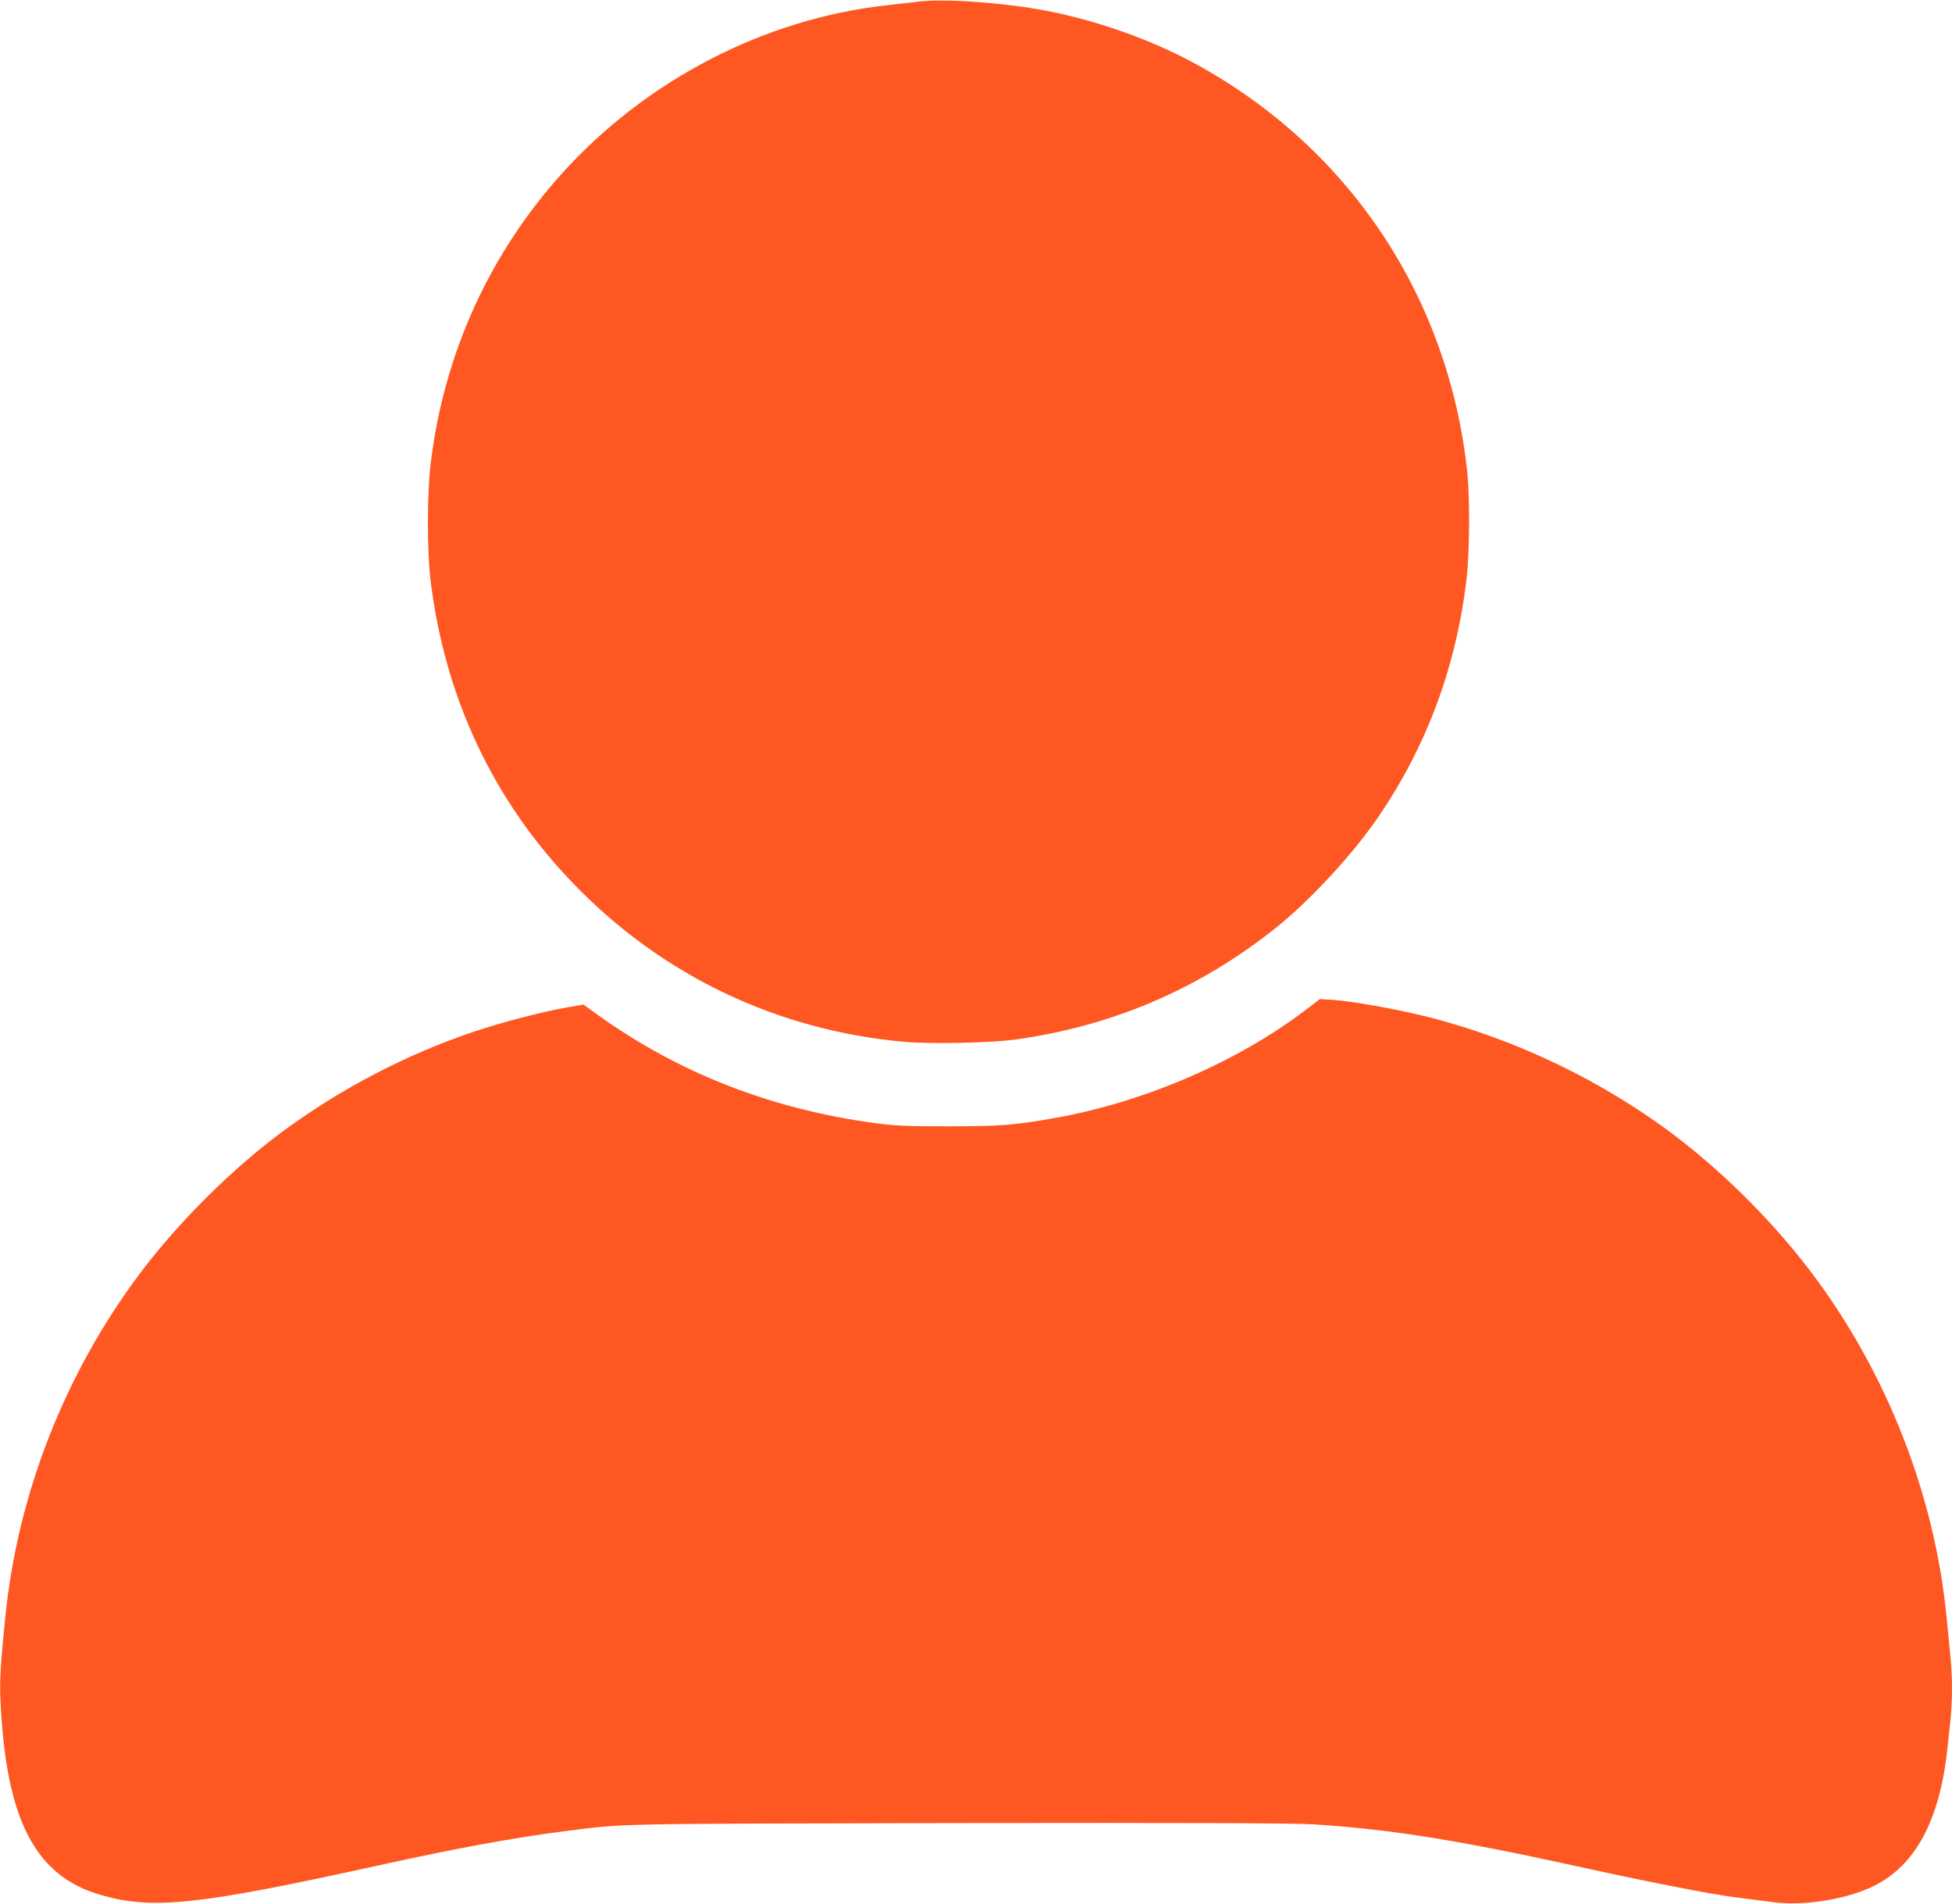
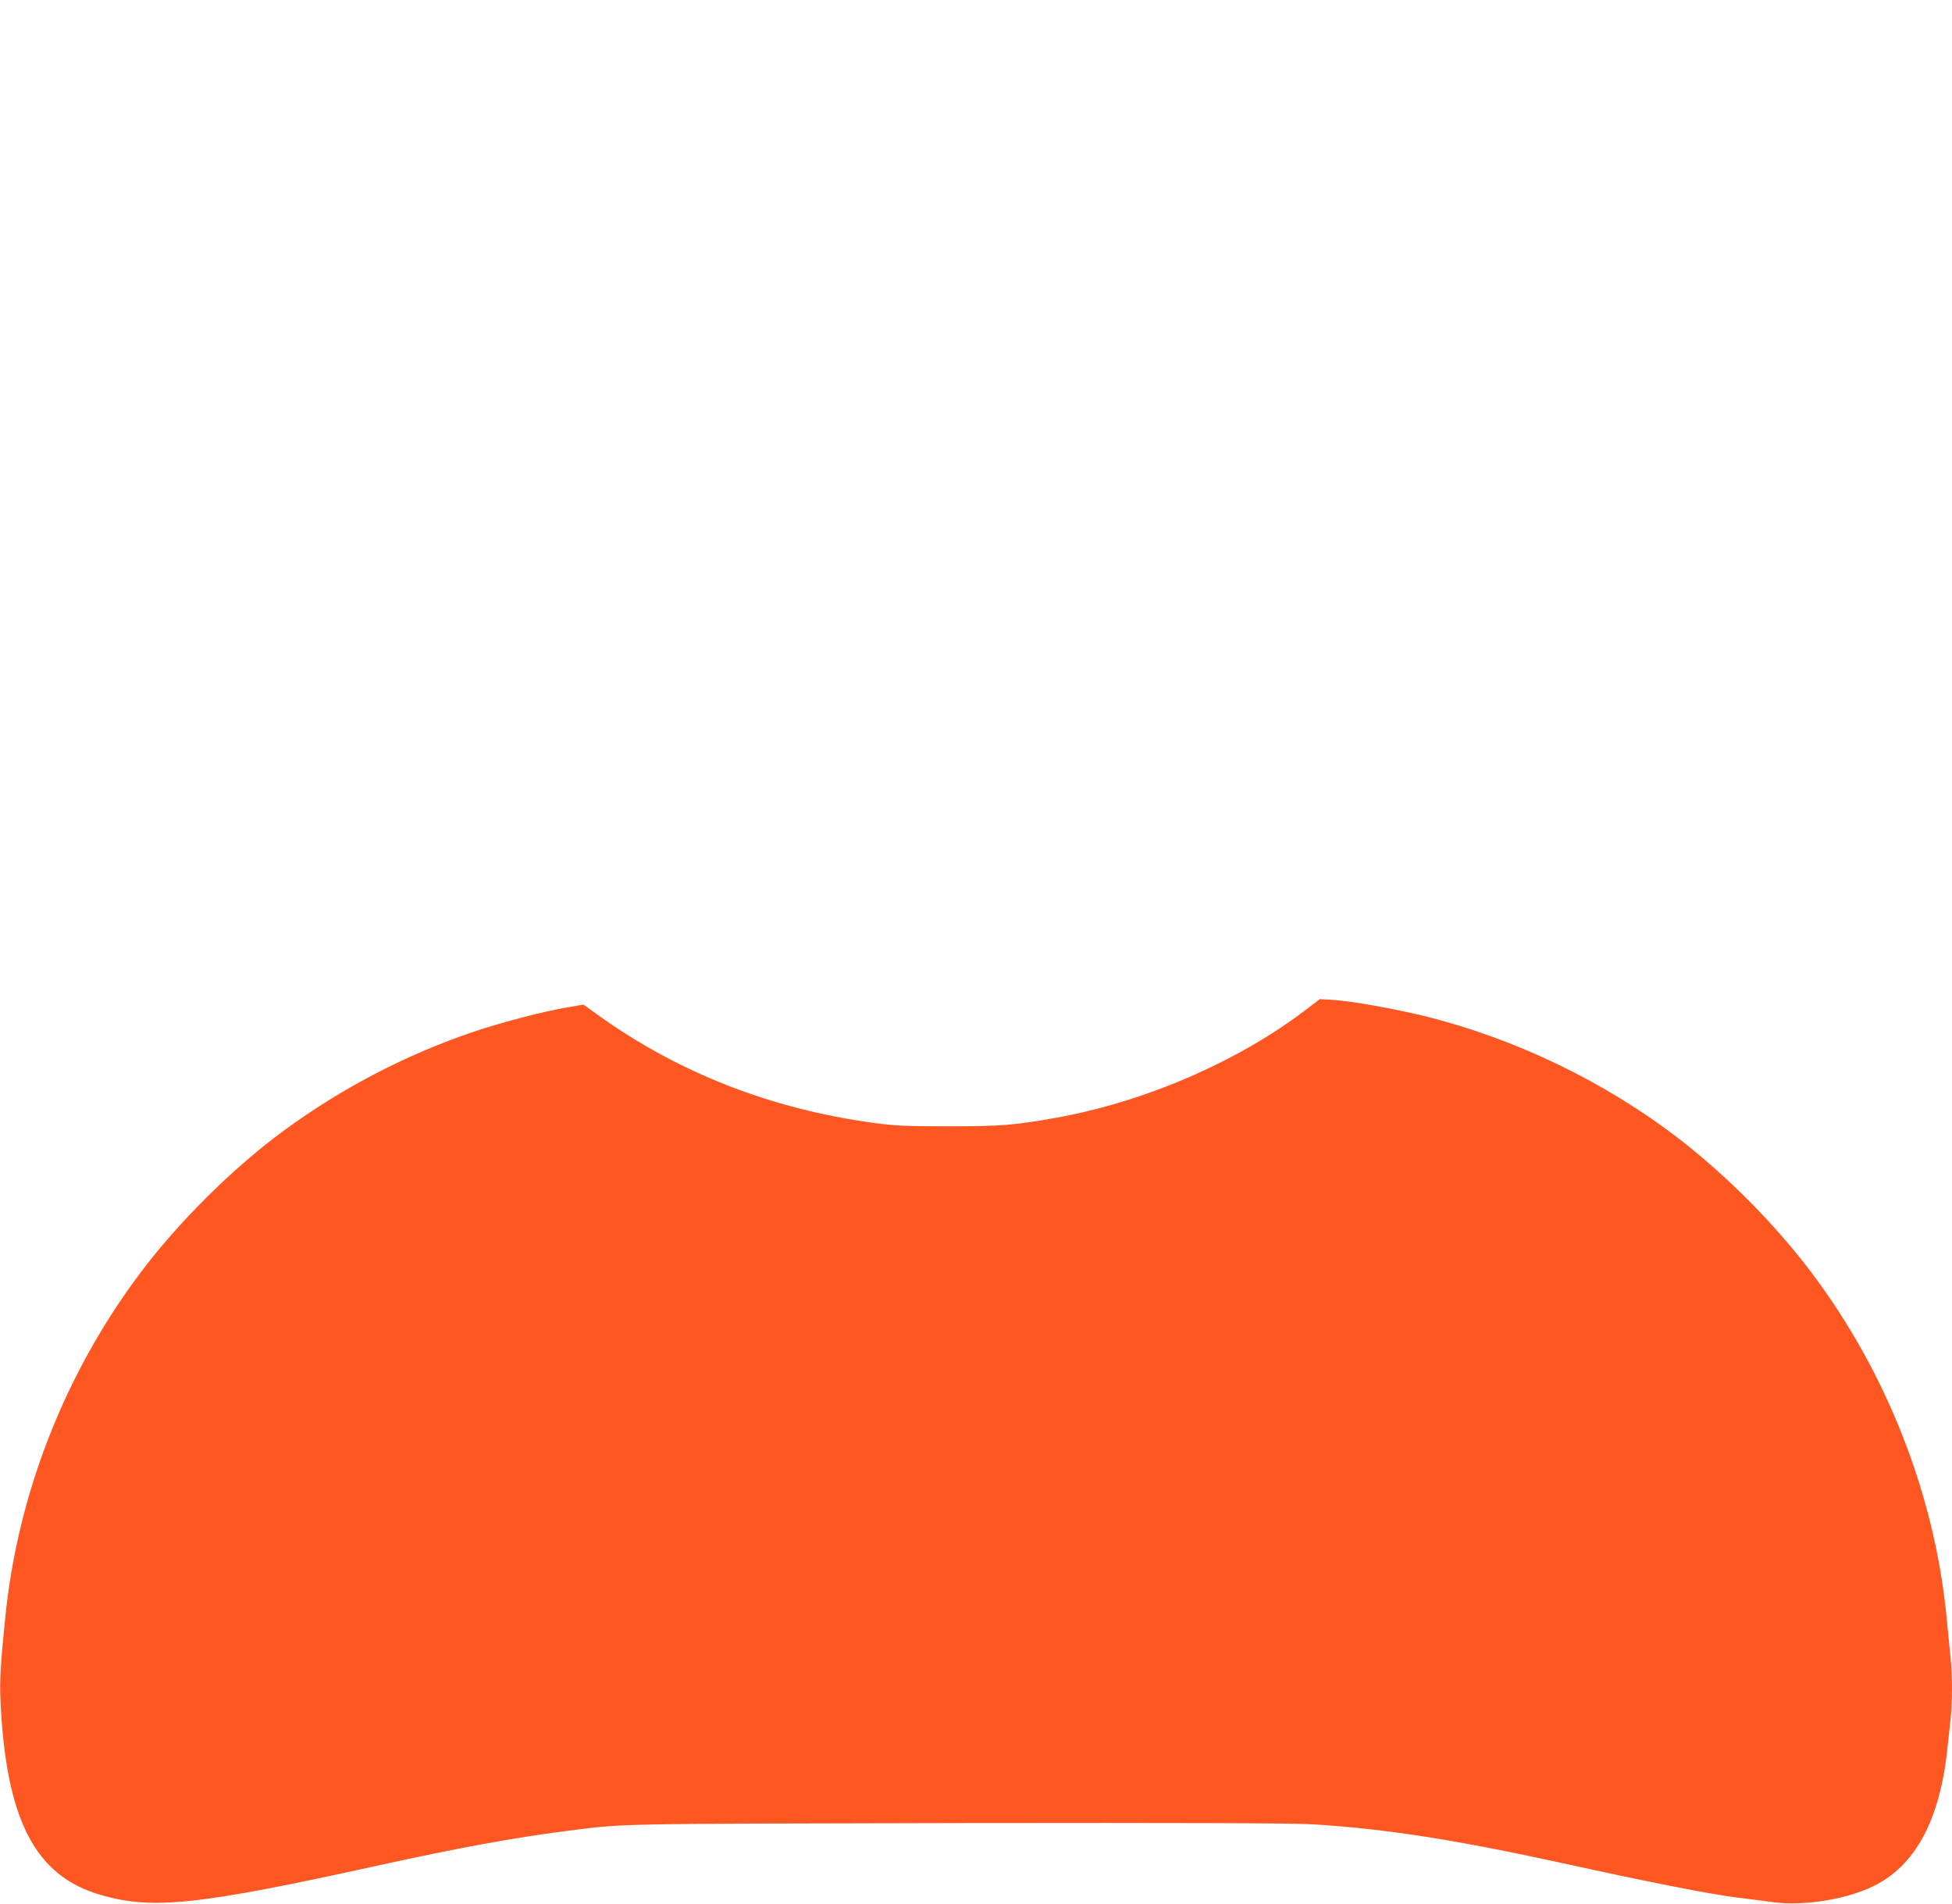
<svg xmlns="http://www.w3.org/2000/svg" version="1.0" width="1280pt" height="1248pt" viewBox="0 0 1280 1248" preserveAspectRatio="xMidYMid meet">
  <g transform="translate(0,1248) scale(0.1,-0.1)" fill="#ff5722" stroke="none">
-     <path d="M6020 12469 c-41 -5 -136 -16 -210 -24 -799 -89 -1572 -490 -2123 -1100 -479 -531 -777 -1187 -863 -1905 -24 -194 -24 -581 0 -770 94 -766 412 -1440 935 -1982 580 -602 1334 -963 2169 -1038 170 -16 574 -7 732 15 638 89 1204 332 1705 731 212 169 475 450 642 684 333 469 540 1011 609 1600 21 174 23 531 6 700 -121 1148 -770 2126 -1778 2679 -334 183 -752 322 -1129 375 -269 38 -554 53 -695 35z" />
    <path d="M8555 5854 c-446 -338 -1055 -600 -1635 -703 -268 -48 -361 -55 -700 -55 -281 0 -347 3 -490 22 -675 92 -1279 328 -1807 706 l-97 70 -104 -18 c-156 -26 -435 -99 -616 -160 -443 -150 -866 -370 -1246 -649 -331 -243 -688 -597 -939 -931 -492 -654 -802 -1441 -885 -2246 -32 -310 -39 -429 -33 -555 35 -783 226 -1154 657 -1278 342 -99 638 -67 1820 193 513 113 888 182 1225 225 400 51 265 48 2570 53 1485 2 2206 0 2330 -8 480 -29 939 -101 1670 -261 540 -119 935 -196 1106 -218 90 -11 203 -26 250 -32 199 -26 478 19 655 106 273 134 433 430 483 895 6 52 15 139 21 192 13 122 13 289 0 415 -5 54 -17 169 -25 255 -77 804 -391 1607 -885 2263 -237 315 -549 630 -865 875 -486 376 -1077 661 -1676 809 -191 47 -483 99 -602 106 l-82 5 -100 -76z" />
  </g>
</svg>